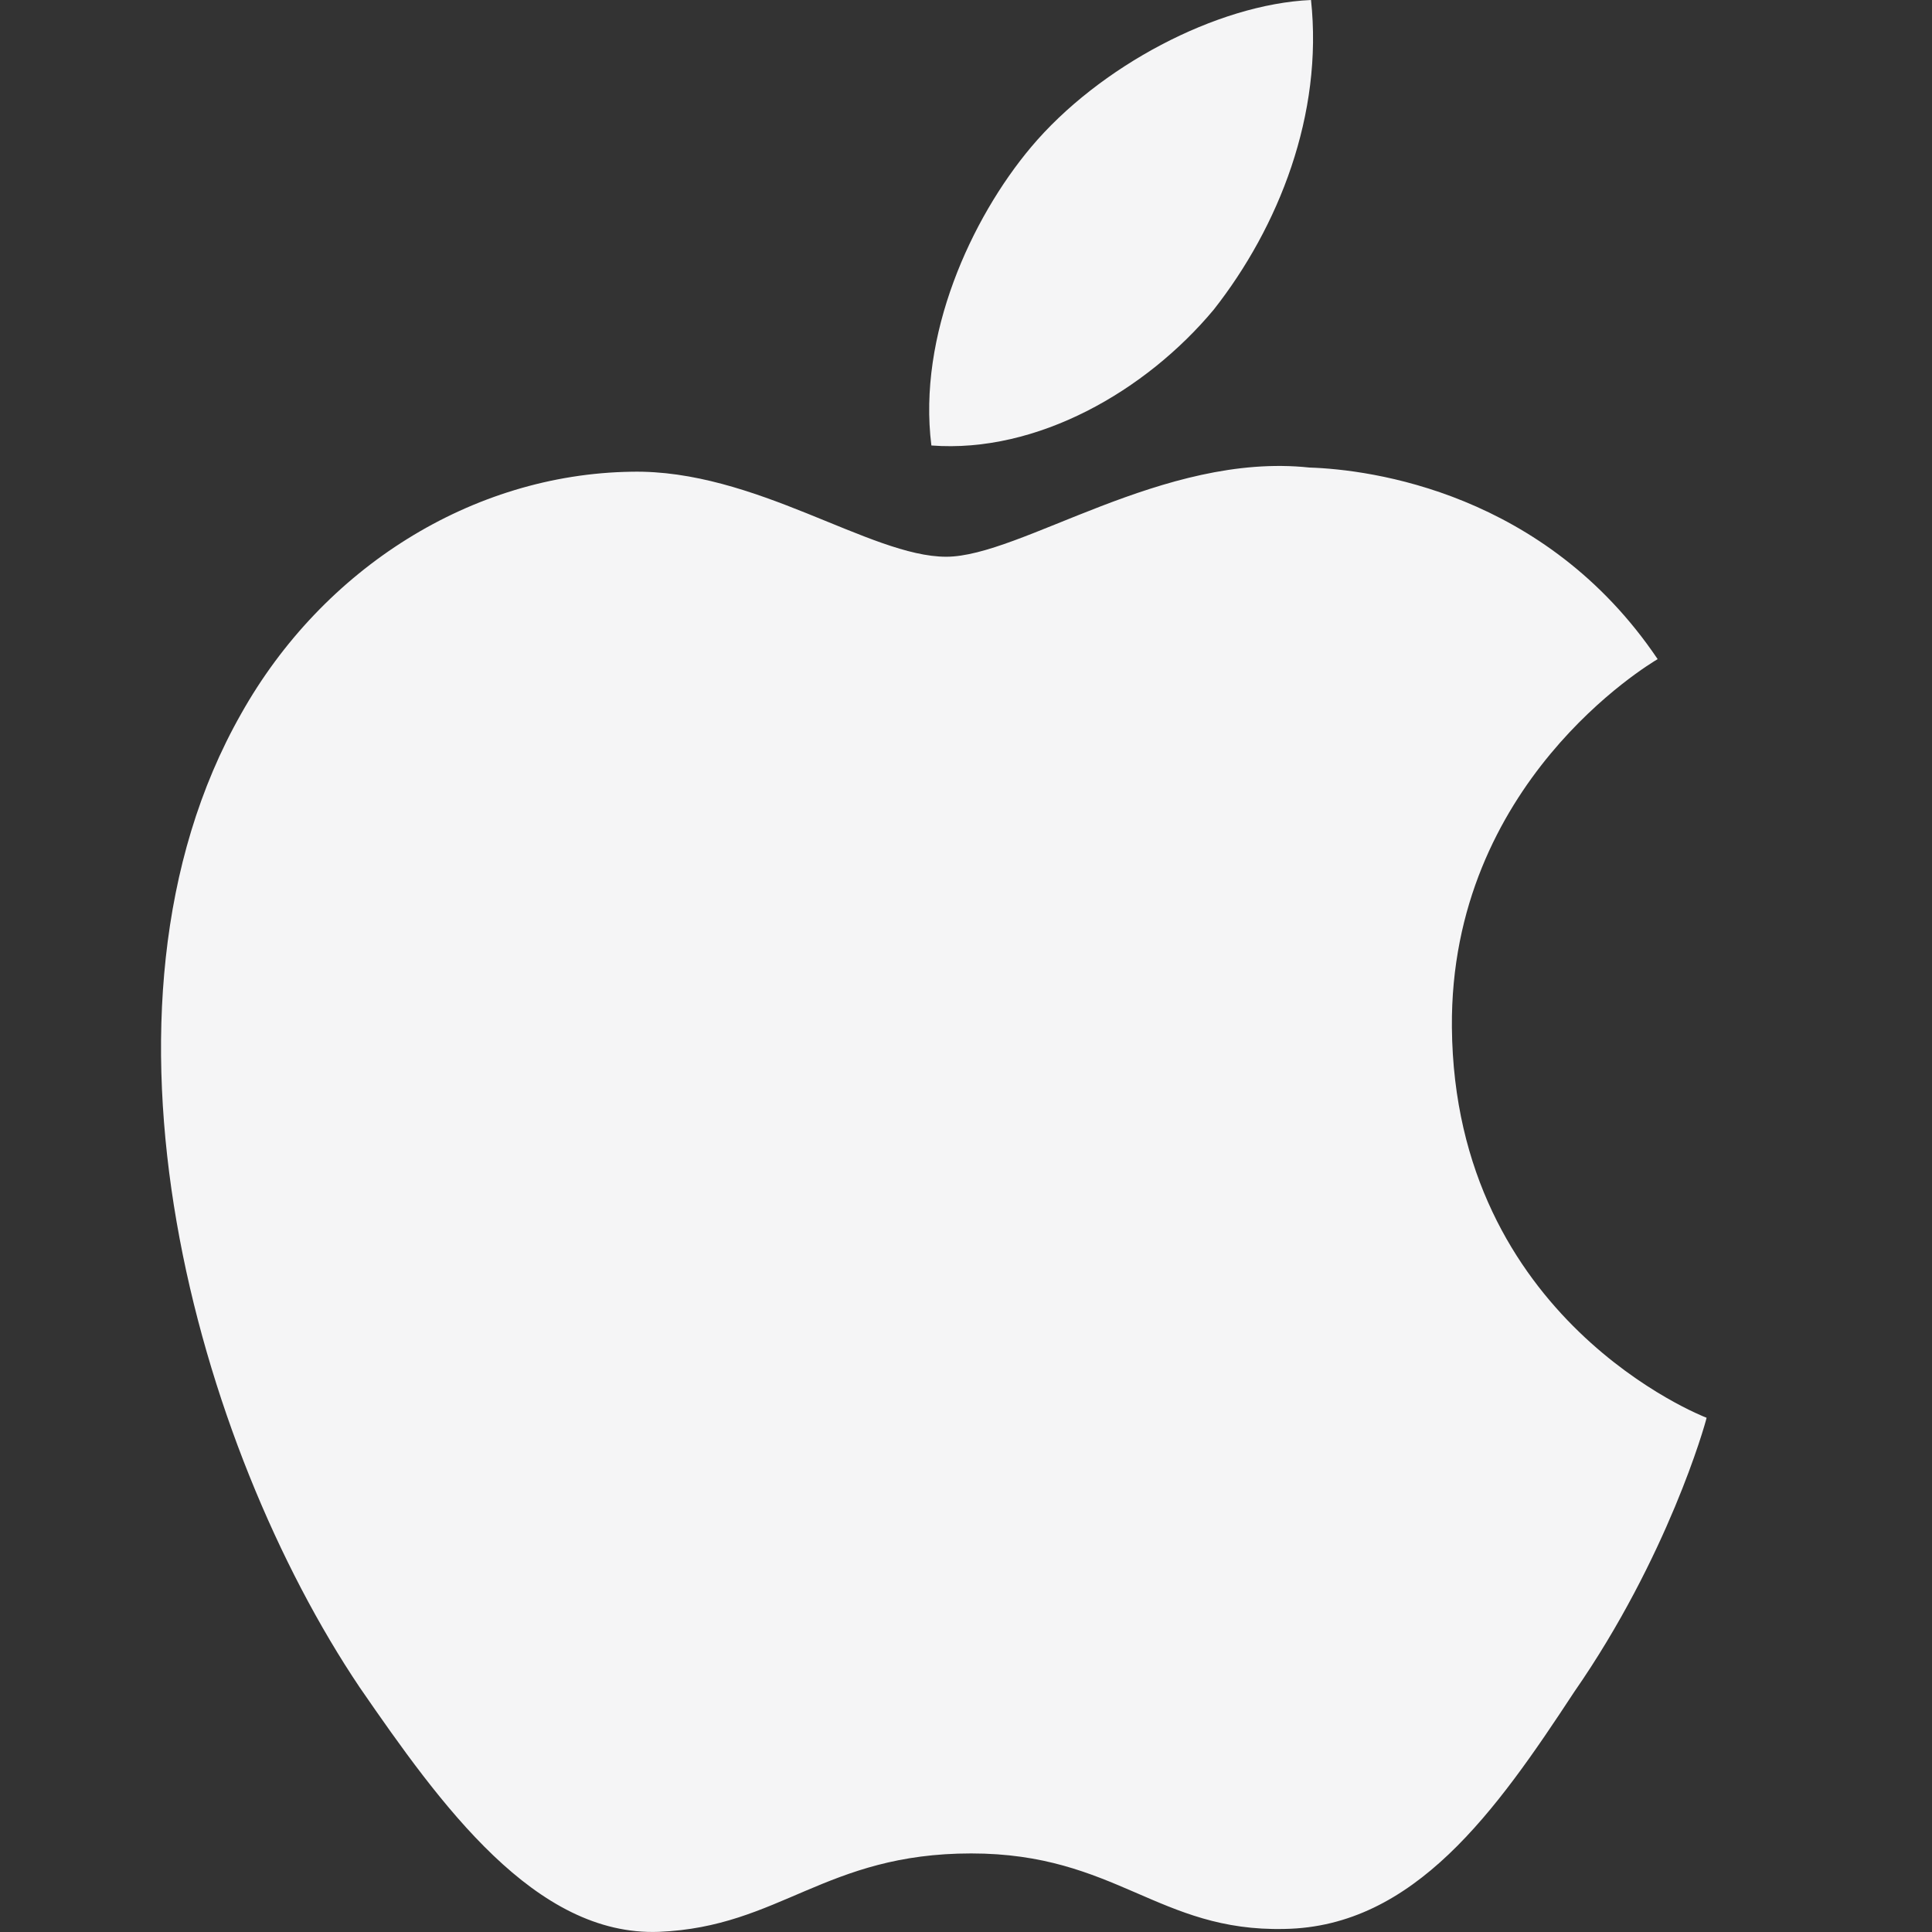
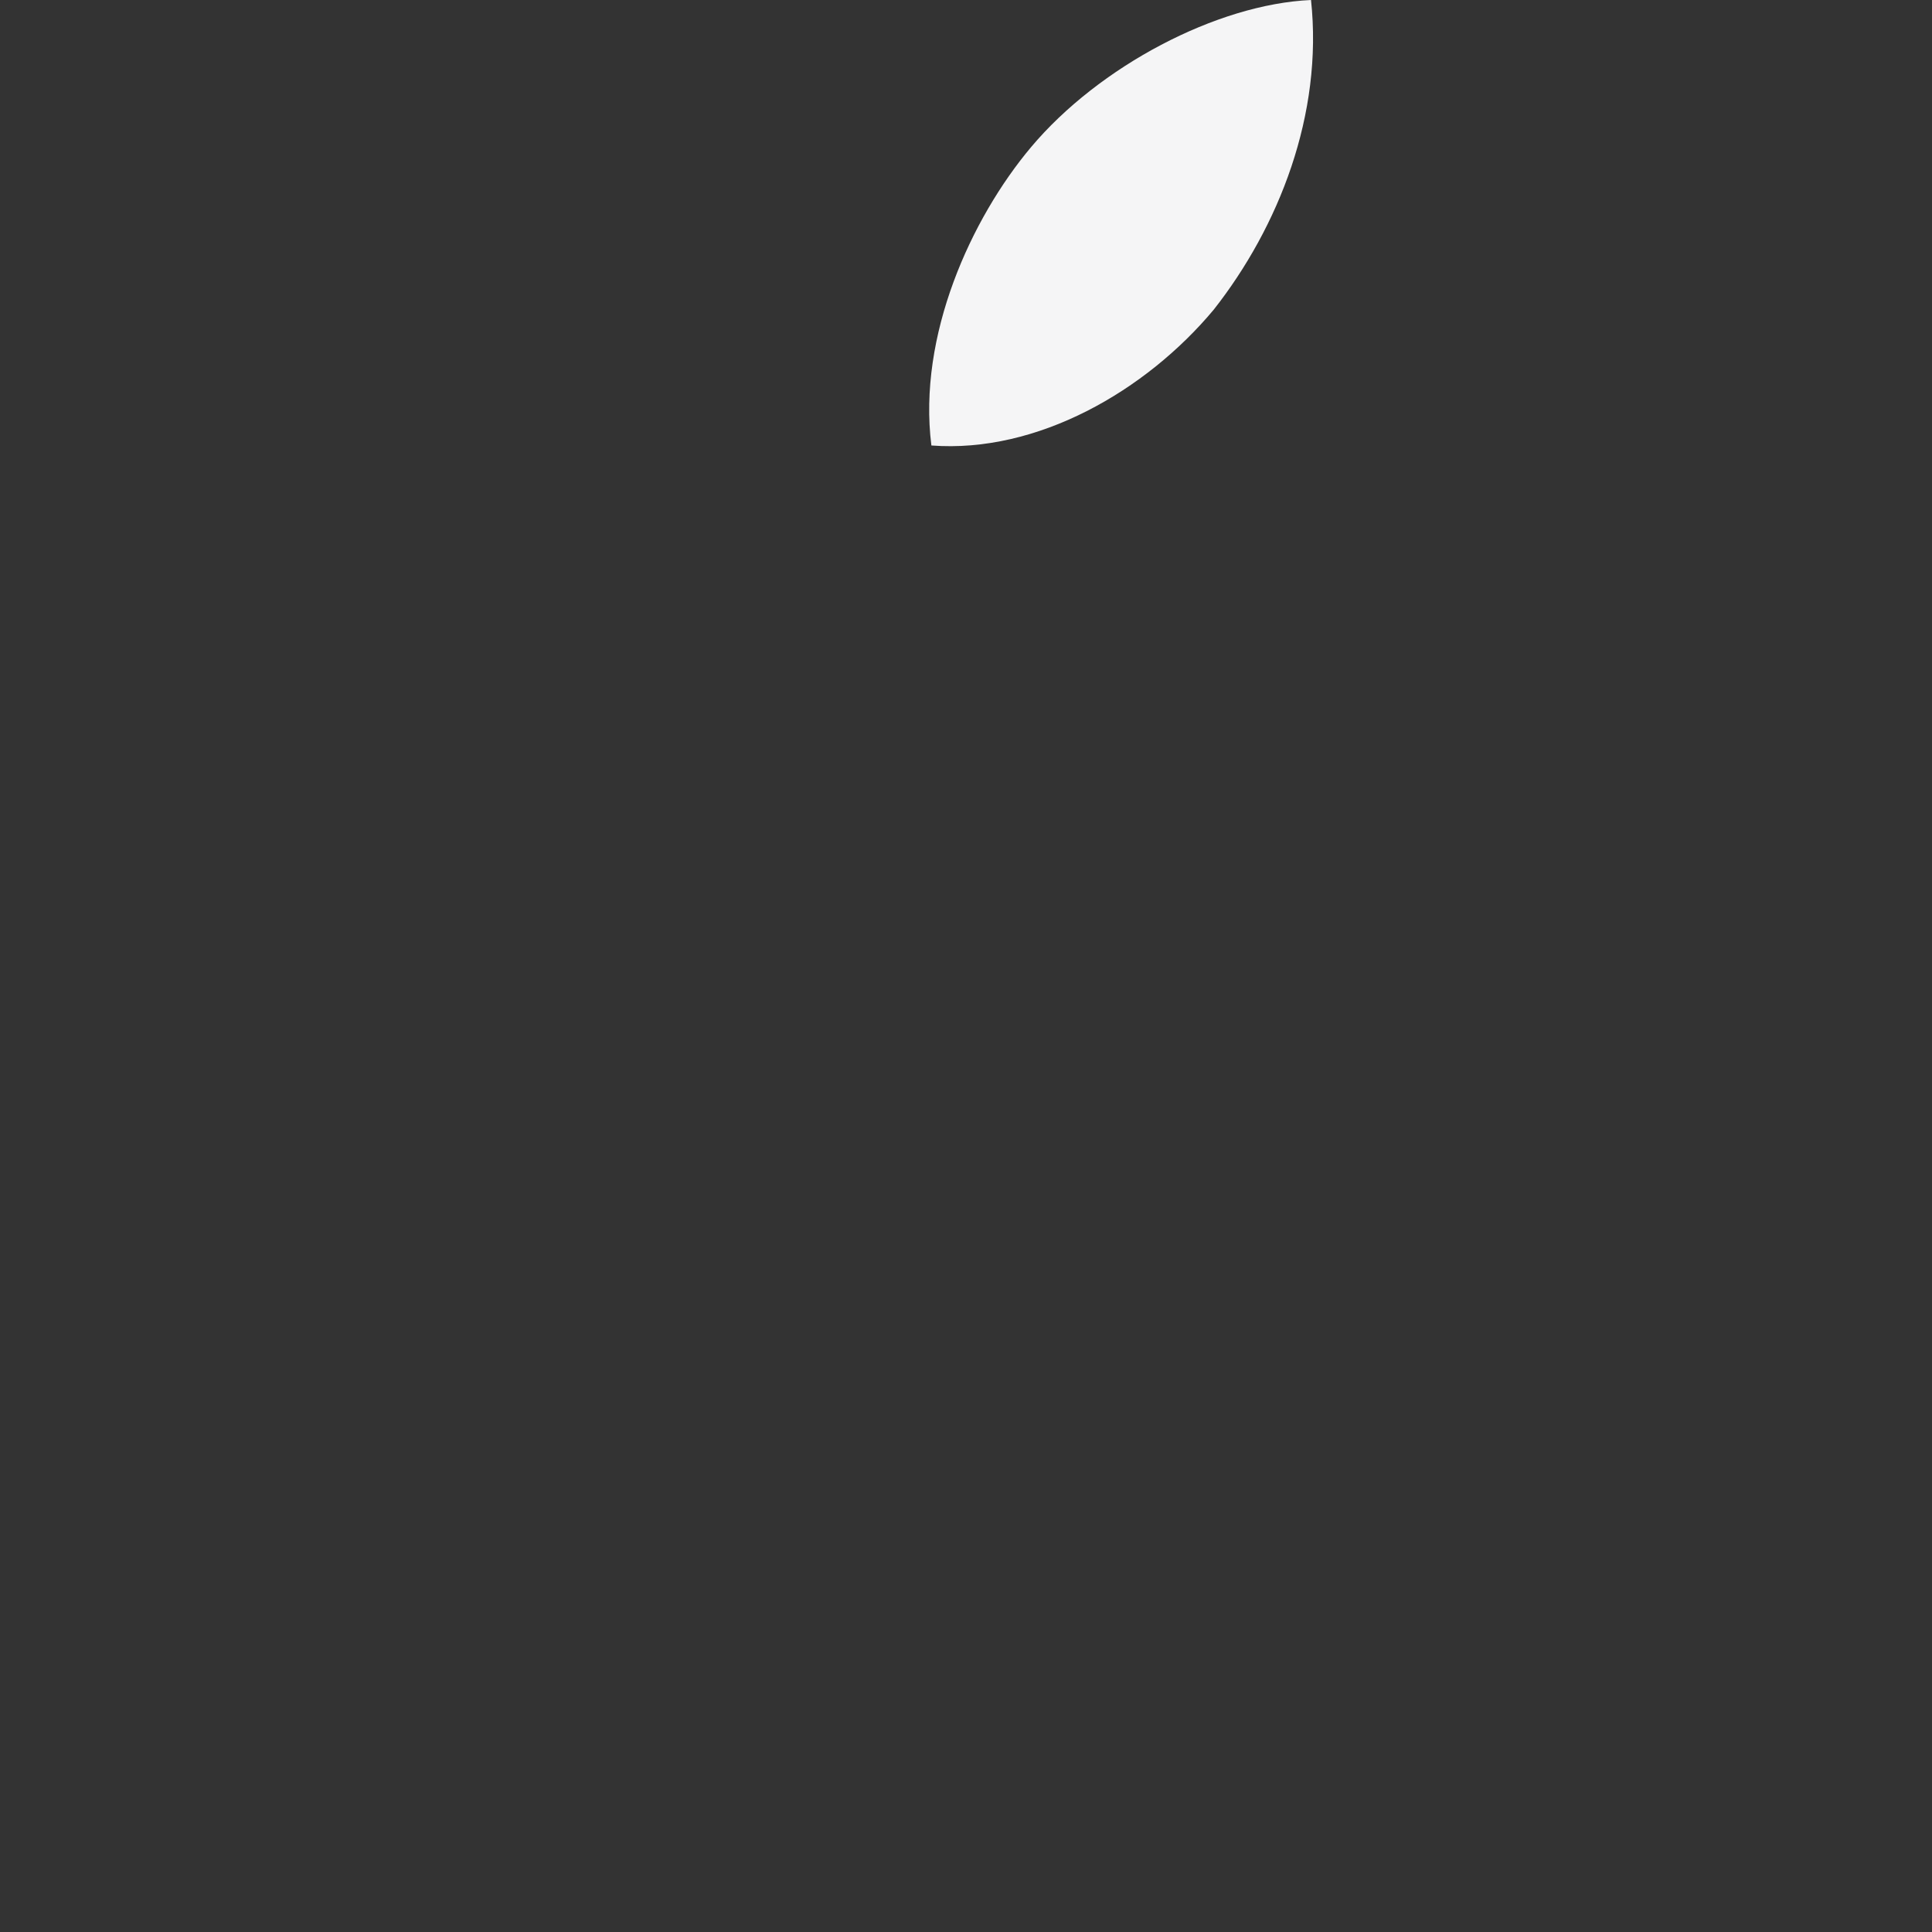
<svg xmlns="http://www.w3.org/2000/svg" width="12" height="12" viewBox="0 0 12 12" fill="none">
  <rect x="0" y="0" width="12" height="12" fill="#333333" stroke="none" />
-   <path d="M9.018 6.381C9.005 4.865 10.239 4.128 10.296 4.094C9.597 3.057 8.513 2.916 8.133 2.904C7.223 2.807 6.34 3.458 5.877 3.458C5.404 3.458 4.691 2.914 3.921 2.93C2.932 2.945 2.006 3.528 1.498 4.433C0.45 6.278 1.231 8.99 2.235 10.482C2.738 11.212 3.325 12.028 4.093 11.999C4.845 11.968 5.125 11.512 6.032 11.512C6.931 11.512 7.195 11.999 7.978 11.981C8.785 11.968 9.293 11.247 9.777 10.51C10.358 9.673 10.591 8.848 10.6 8.806C10.581 8.799 9.034 8.199 9.018 6.381Z" fill="#F5F5F6" />
  <path d="M7.539 1.923C7.943 1.409 8.219 0.71 8.143 0C7.558 0.026 6.826 0.412 6.404 0.914C6.032 1.357 5.699 2.084 5.785 2.767C6.442 2.817 7.117 2.429 7.539 1.923Z" fill="#F5F5F6" />
</svg>